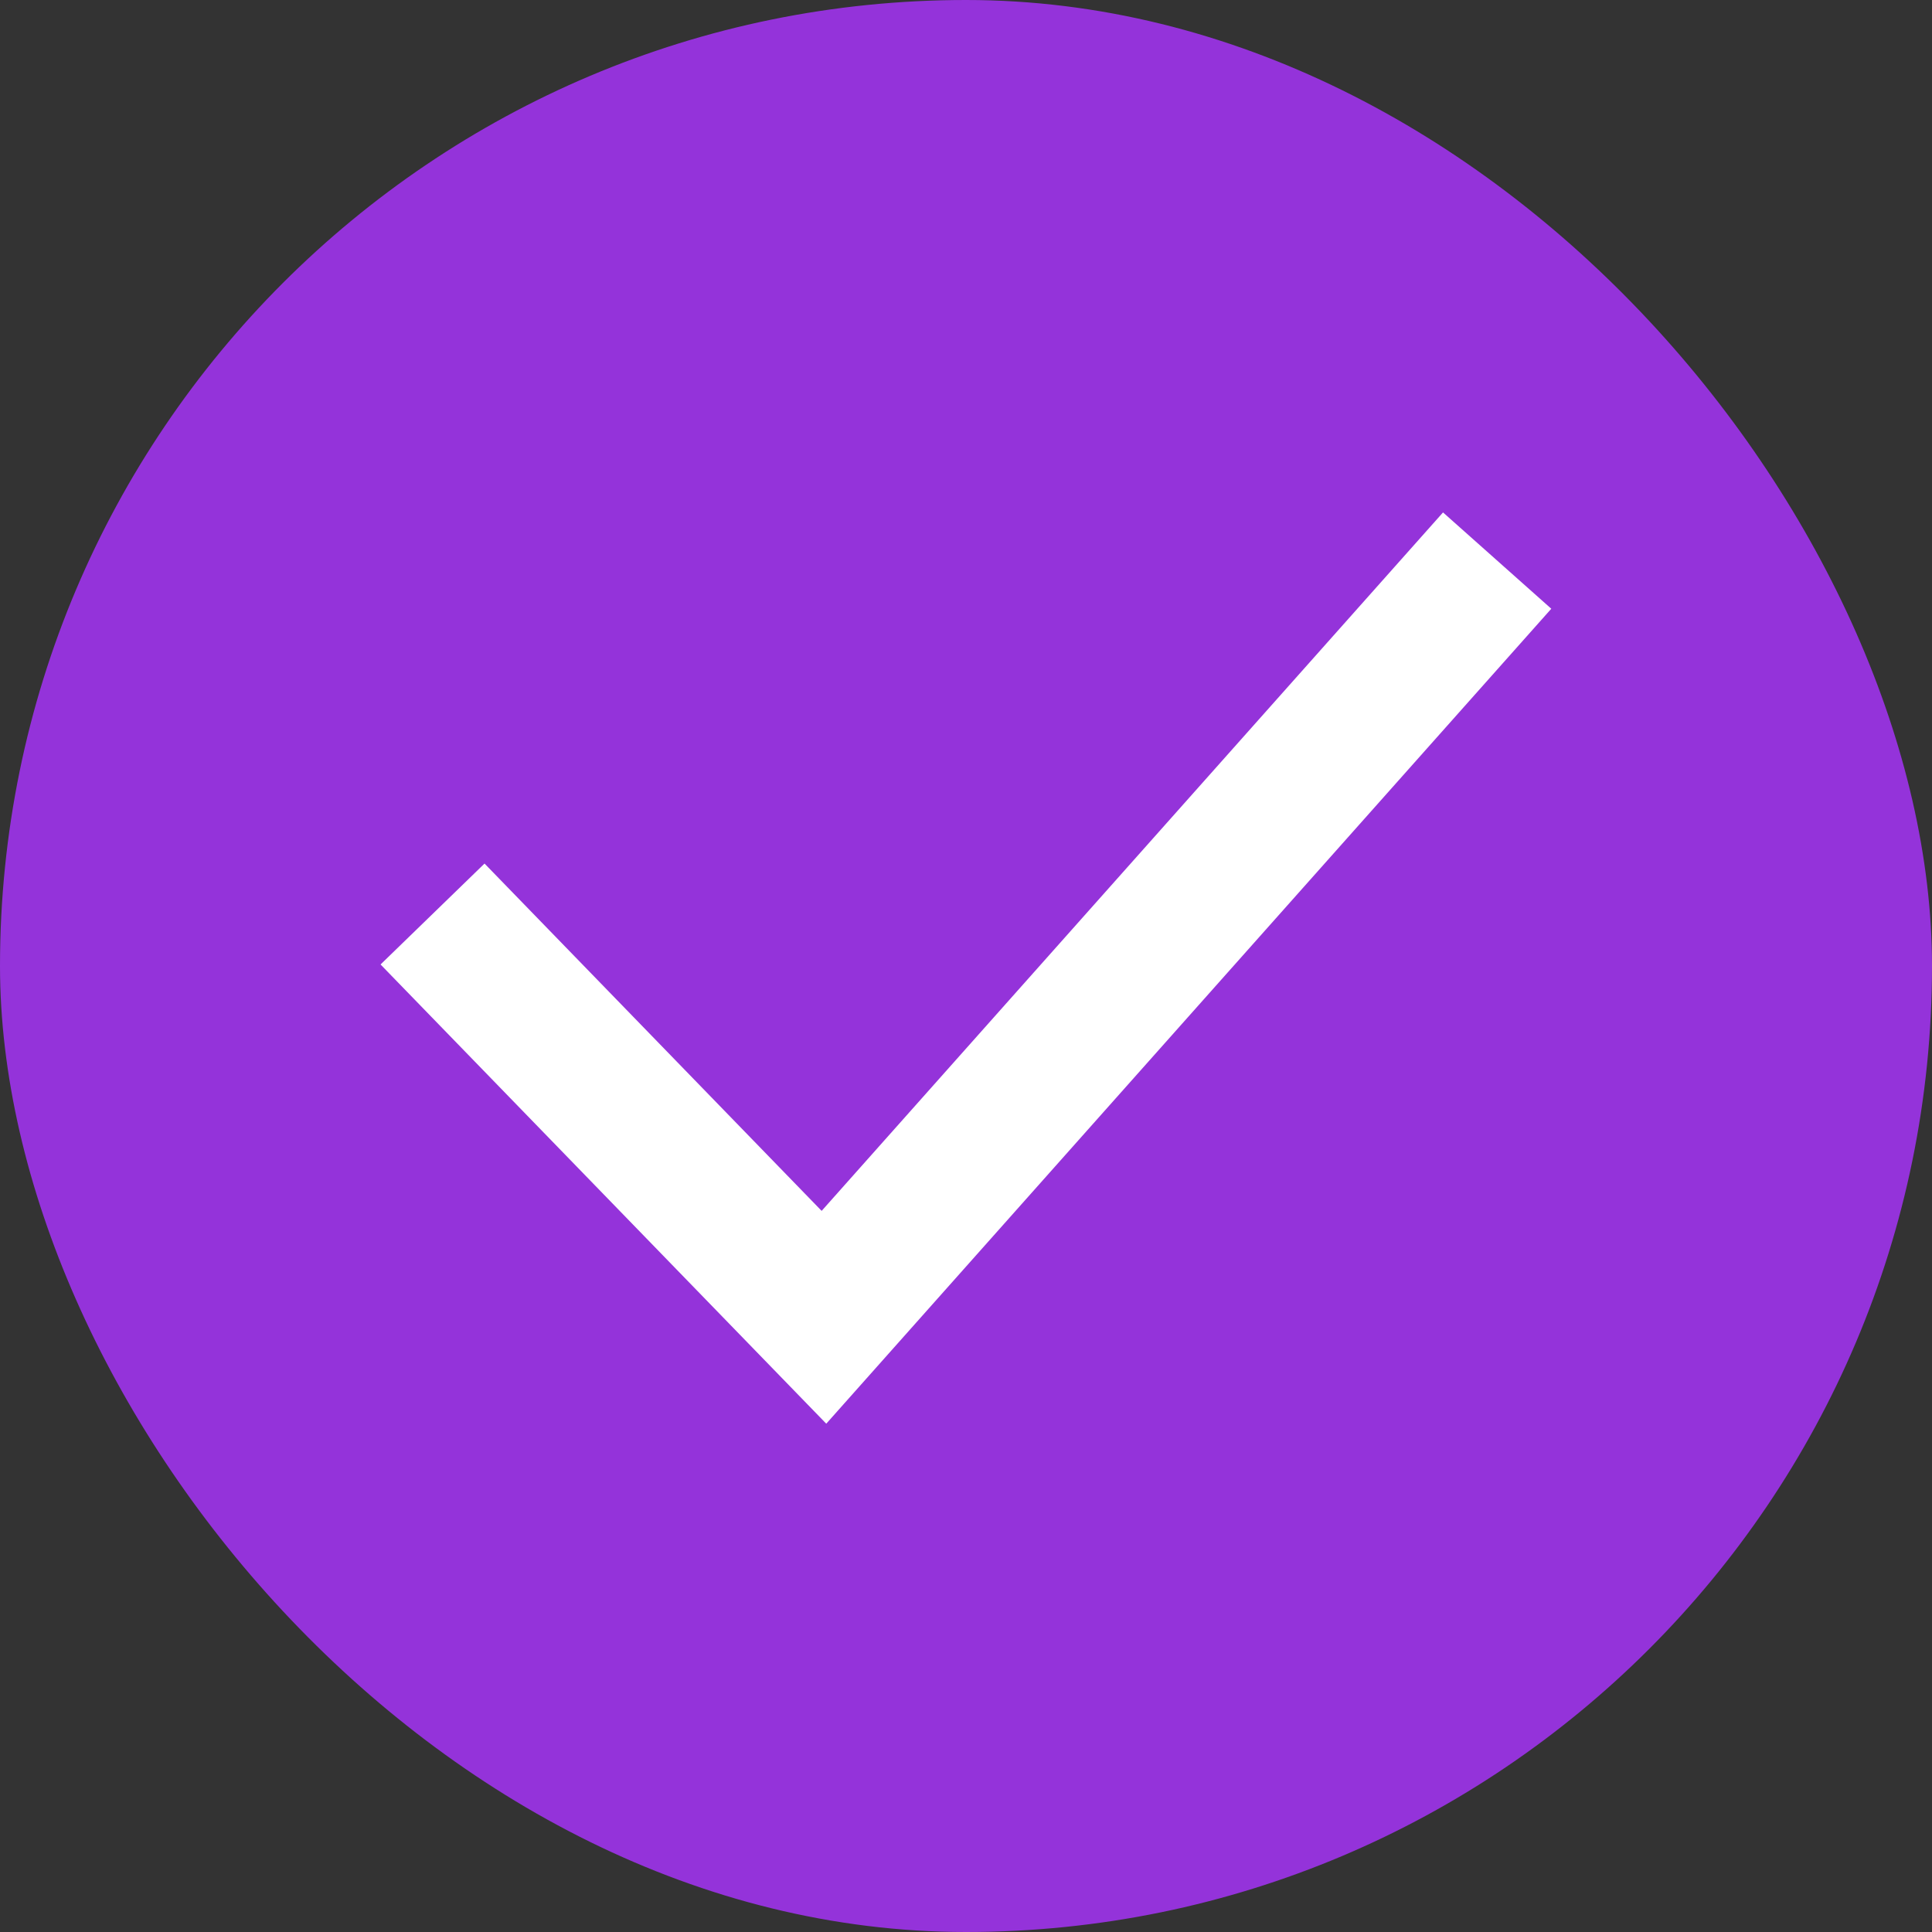
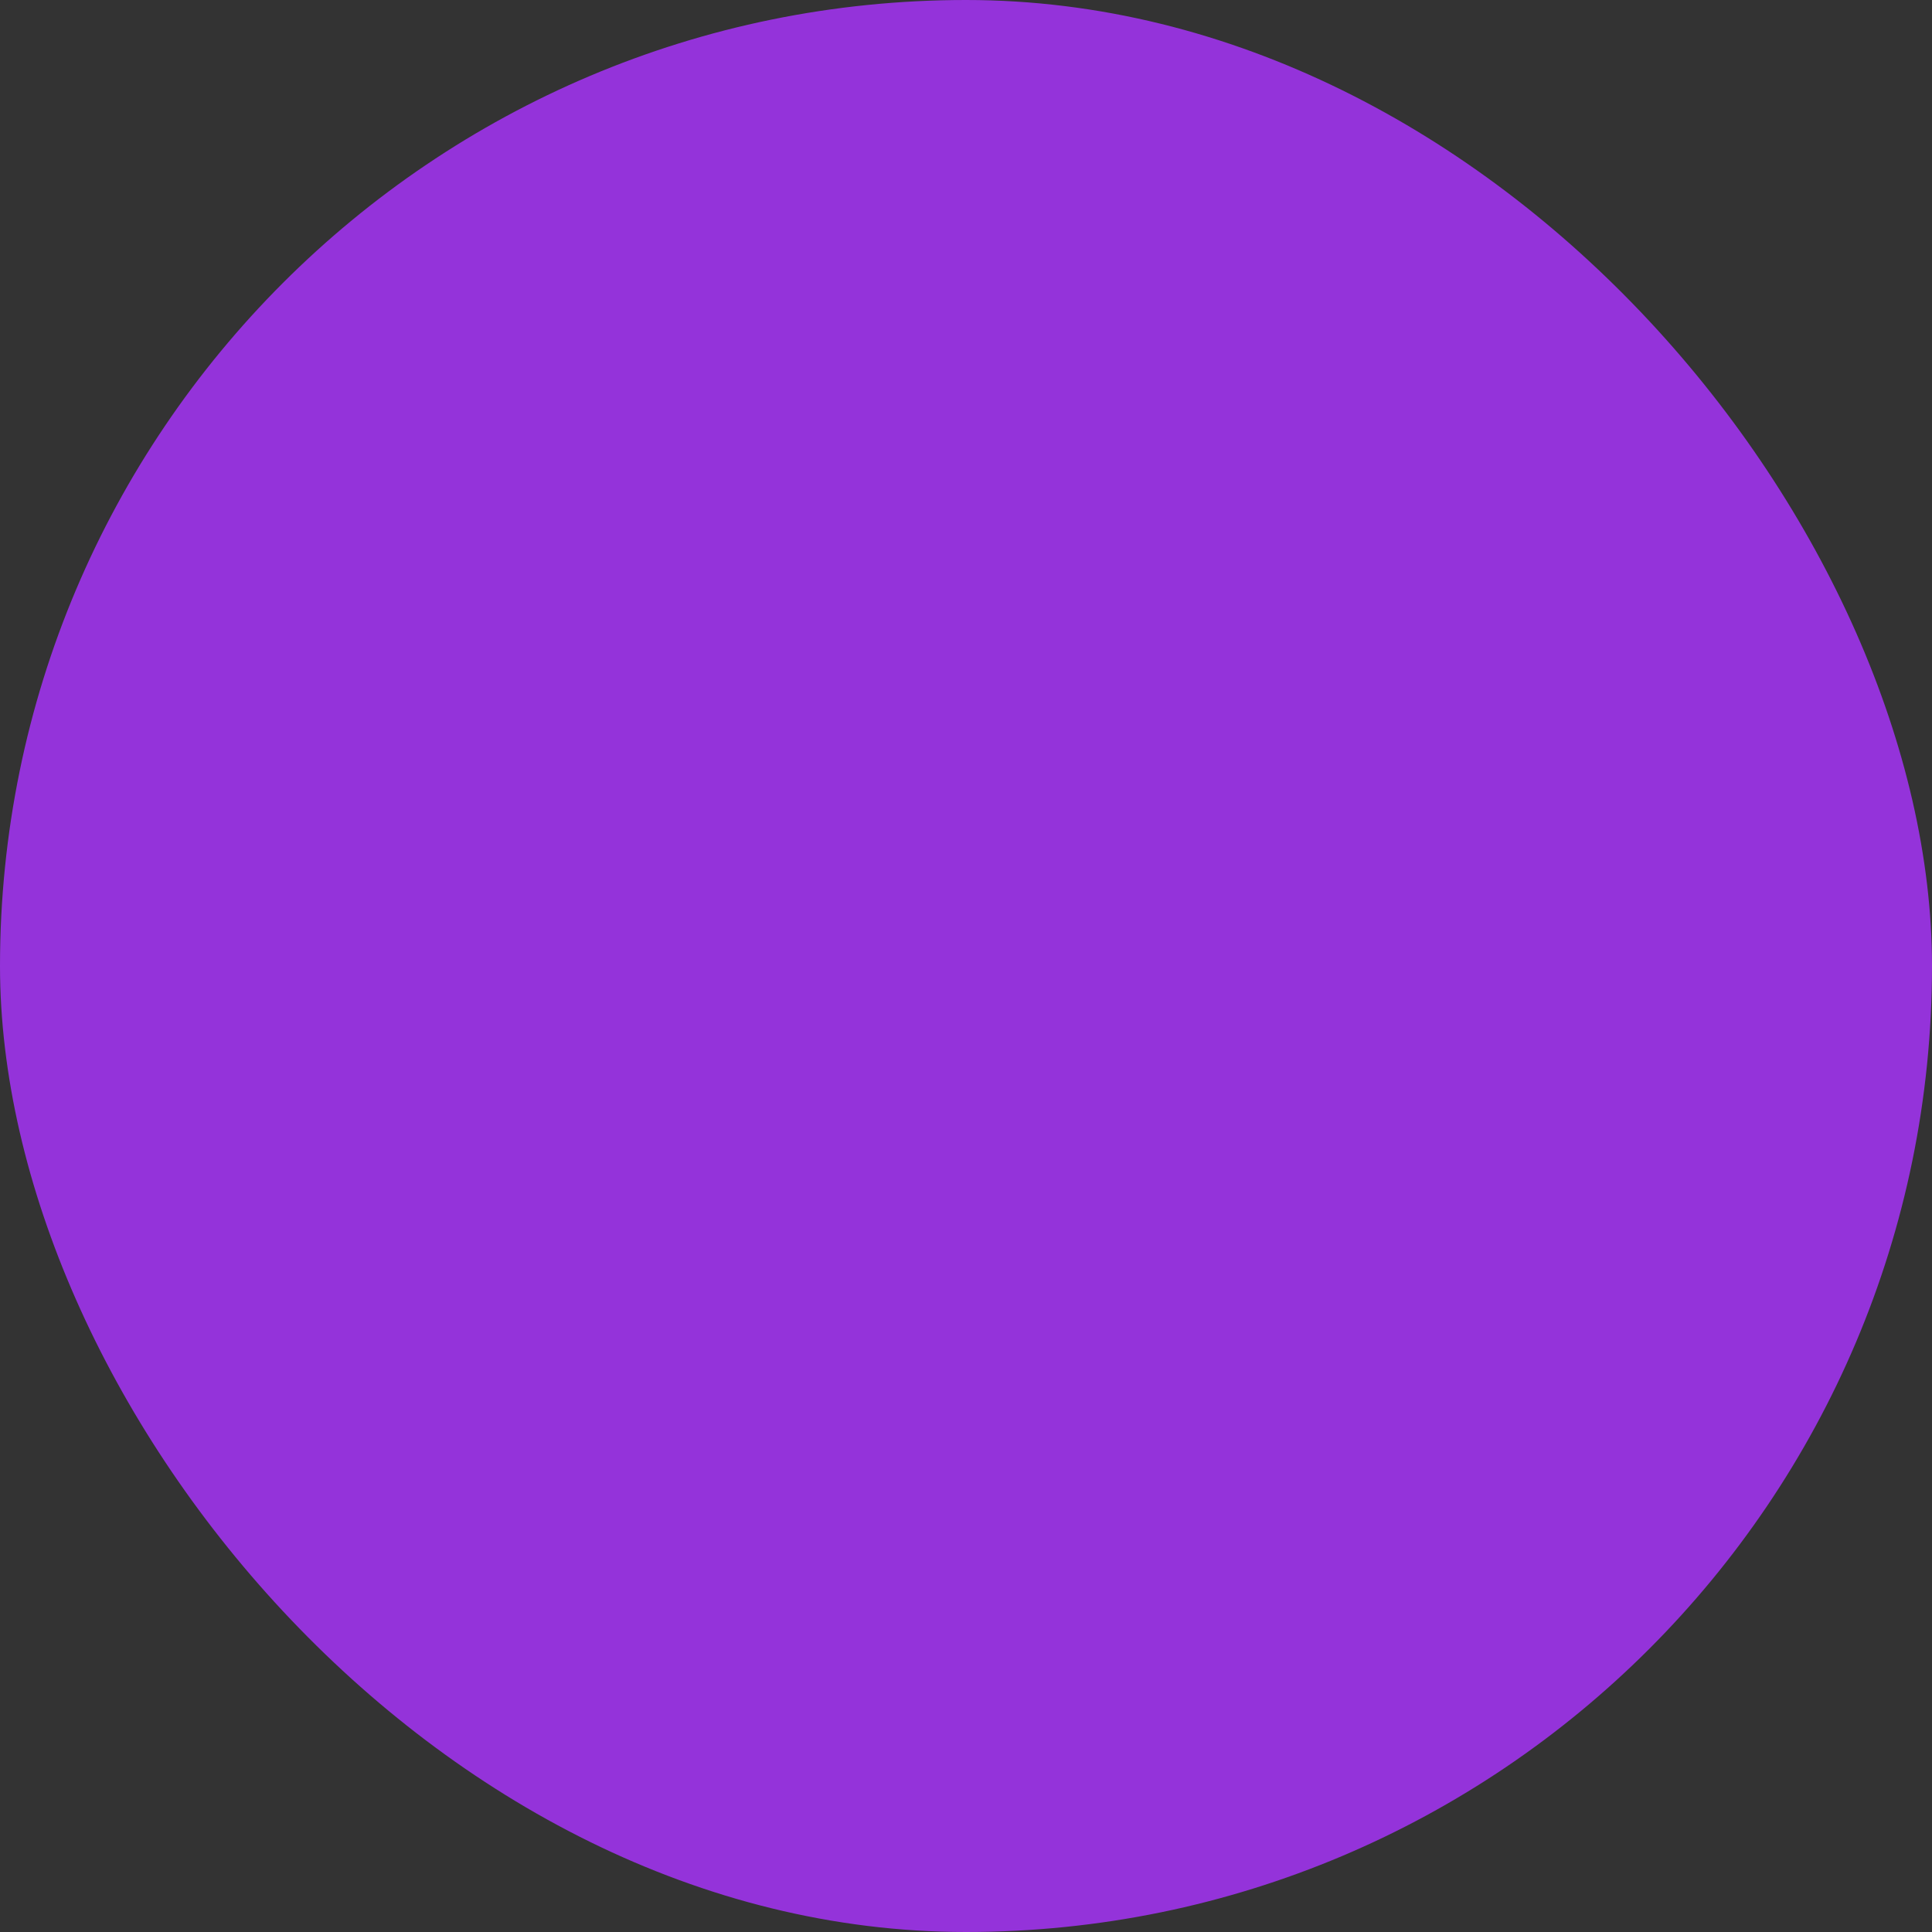
<svg xmlns="http://www.w3.org/2000/svg" width="40" height="40" viewBox="0 0 40 40" fill="none">
  <rect x="0" y="0" width="40" height="40" fill="#333333" stroke="none" />
  <rect width="40" height="40" rx="20" fill="#9433DA" />
-   <path d="M10 20L17.059 27.273L30 12.727" stroke="white" stroke-width="3" stroke-linecap="square" />
</svg>